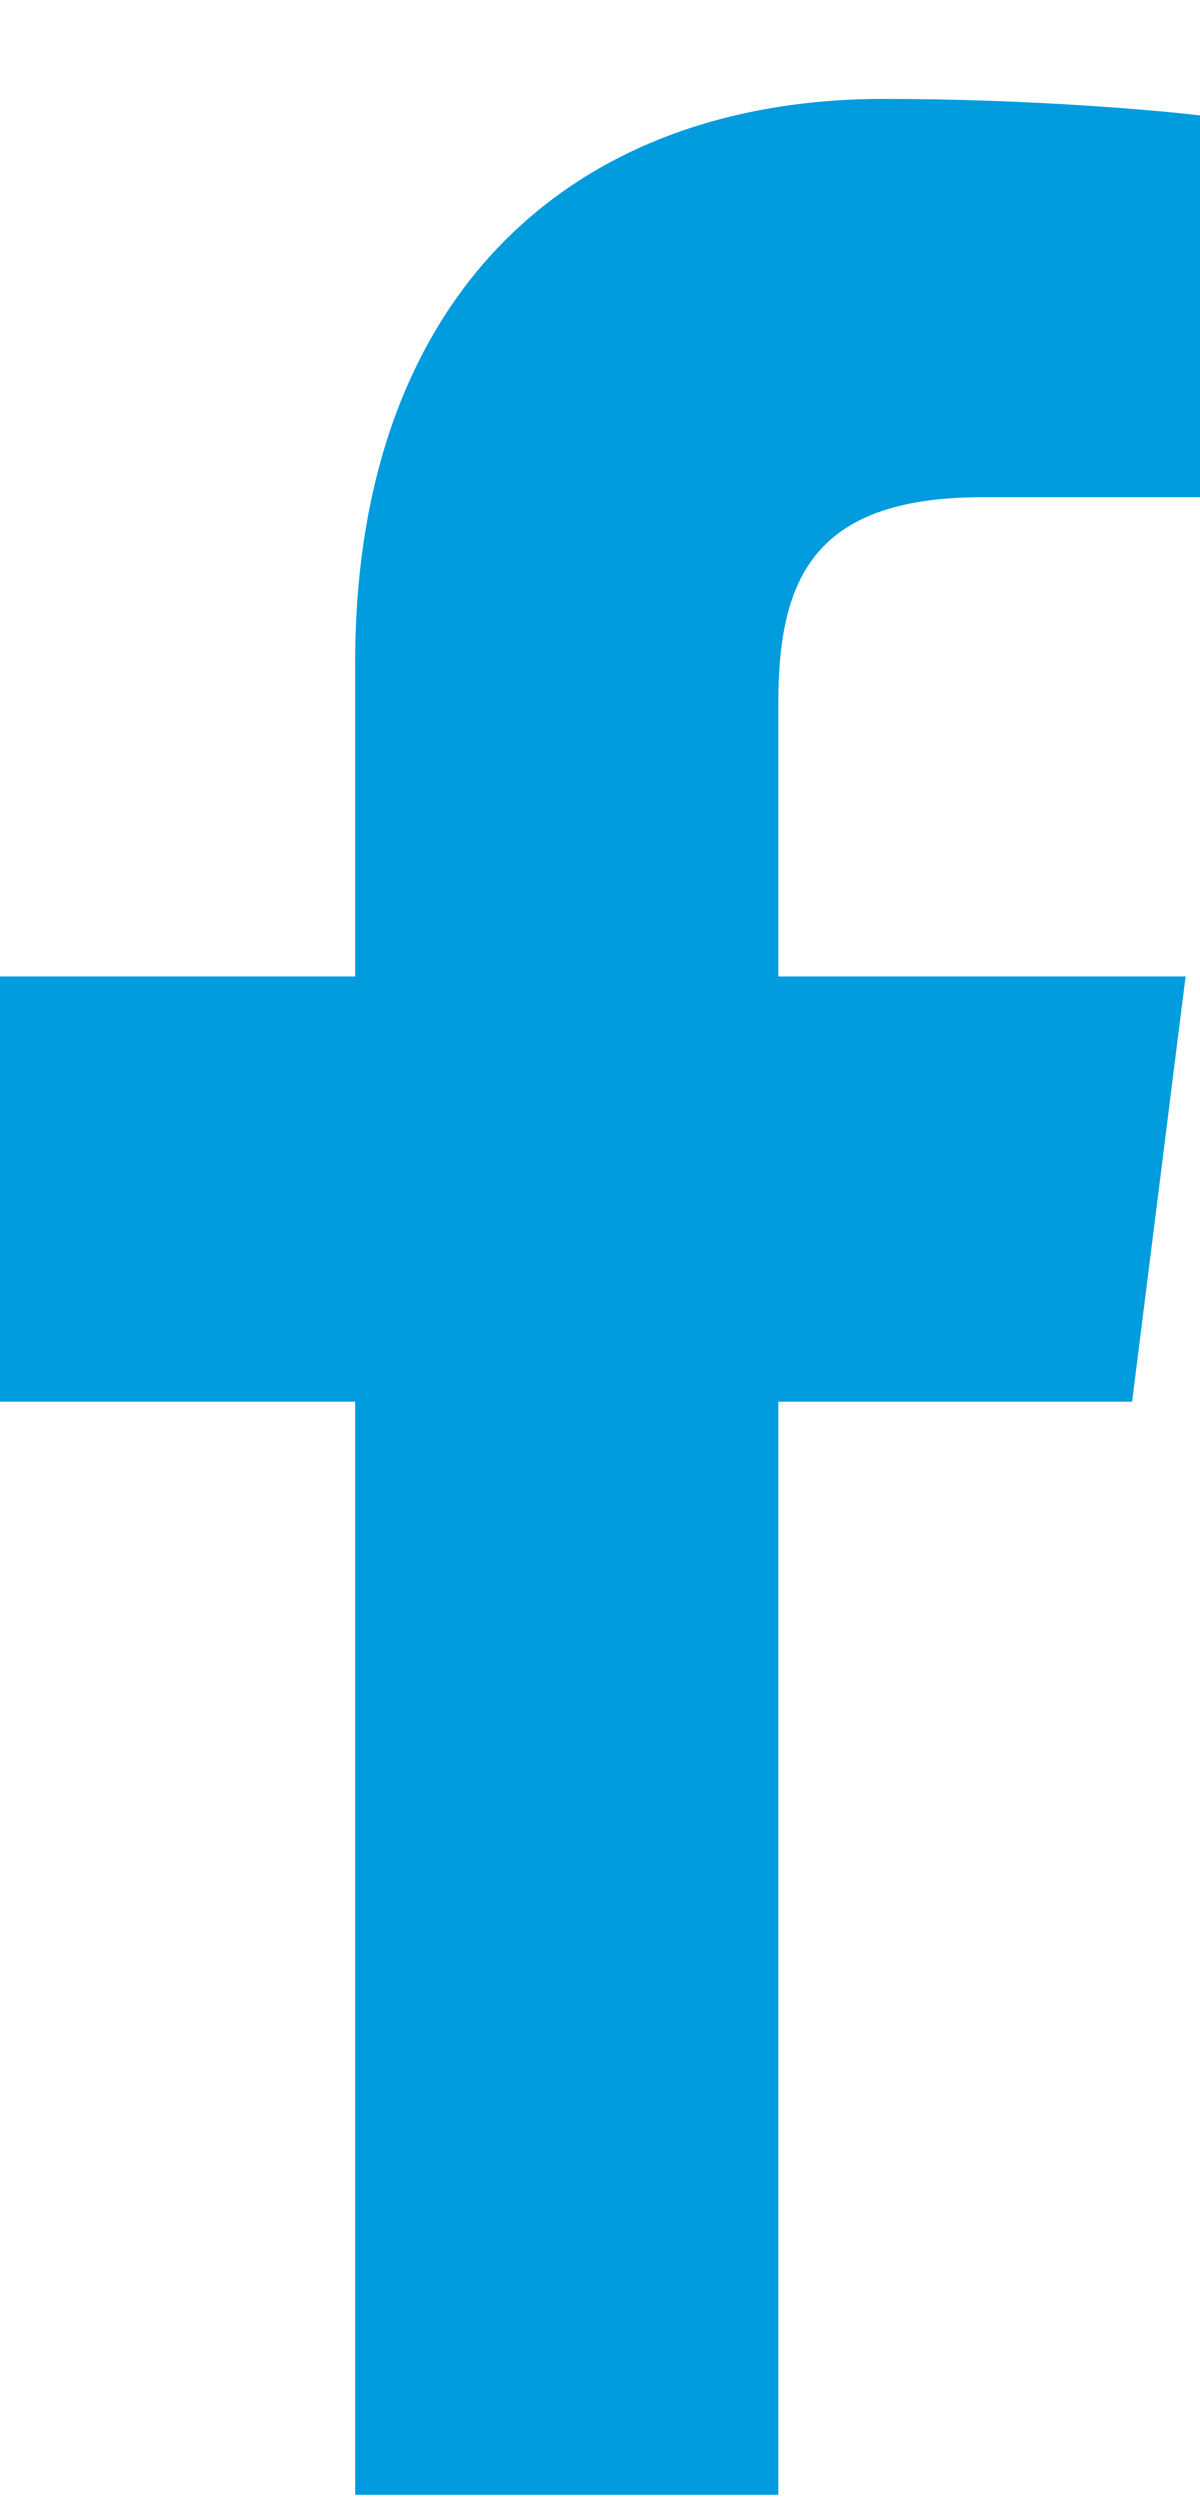
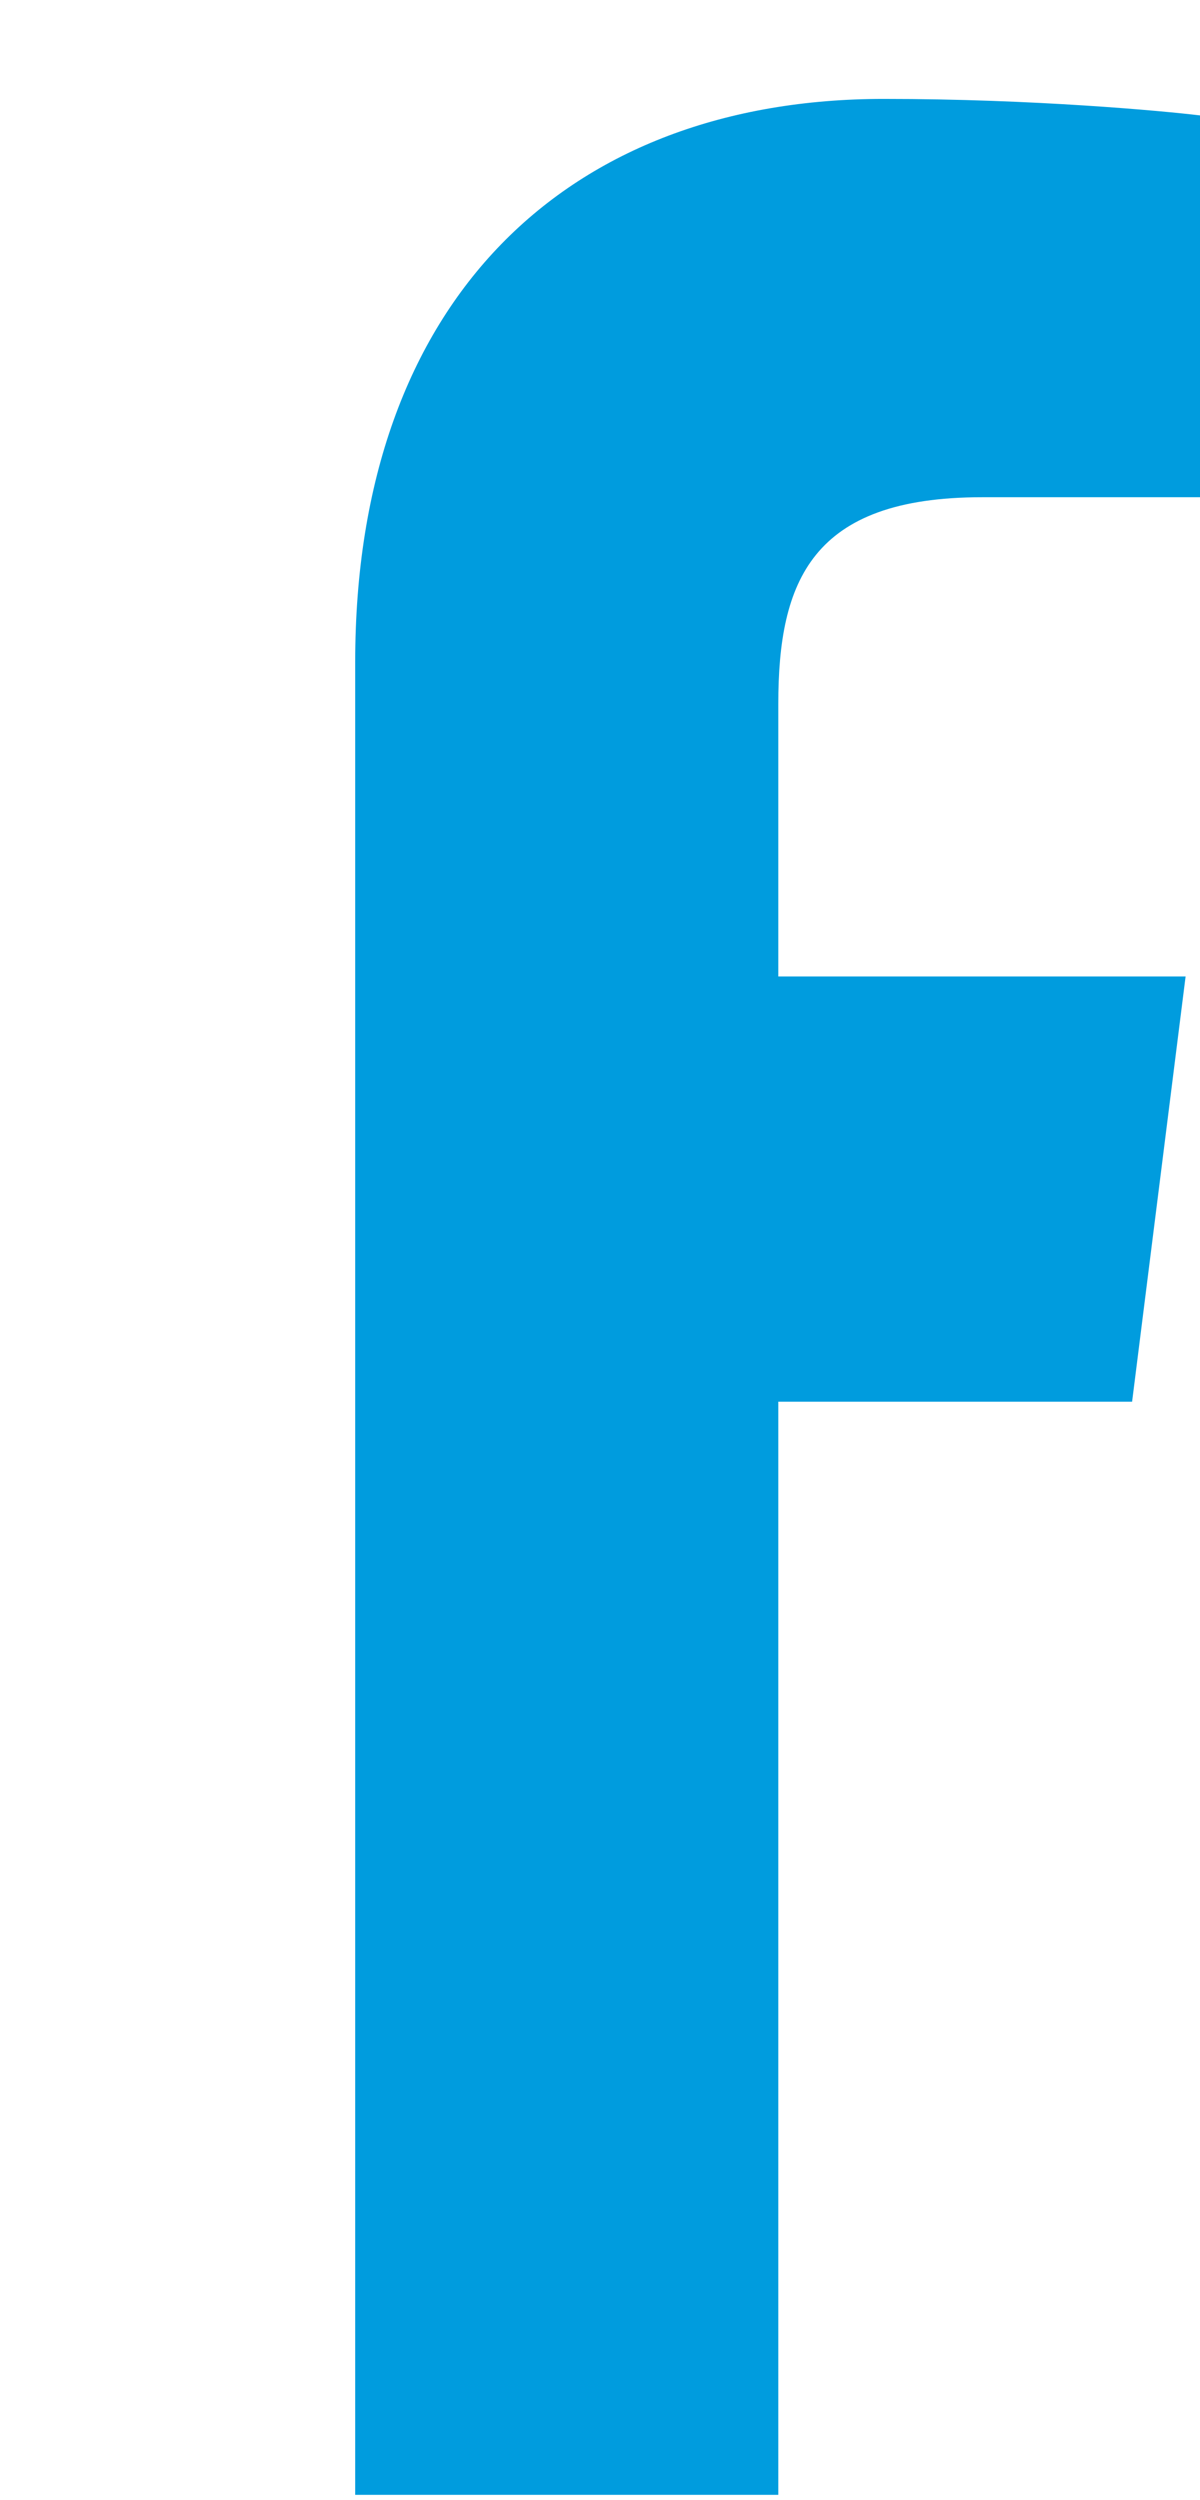
<svg xmlns="http://www.w3.org/2000/svg" width="12" height="25" viewBox="0 0 12 25" fill="none">
-   <path d="M3.552 24.947H7.783V14.016H11.321L11.856 9.764H7.783V7.039C7.783 5.811 8.116 4.972 9.819 4.972H12V1.154C11.624 1.109 10.339 0.989 8.838 0.989C5.69 0.989 3.552 2.981 3.552 6.619V9.764H0V14.016H3.552V24.947Z" fill="#009CDE" />
+   <path d="M3.552 24.947H7.783V14.016H11.321L11.856 9.764H7.783V7.039C7.783 5.811 8.116 4.972 9.819 4.972H12V1.154C11.624 1.109 10.339 0.989 8.838 0.989C5.69 0.989 3.552 2.981 3.552 6.619V9.764V14.016H3.552V24.947Z" fill="#009CDE" />
</svg>